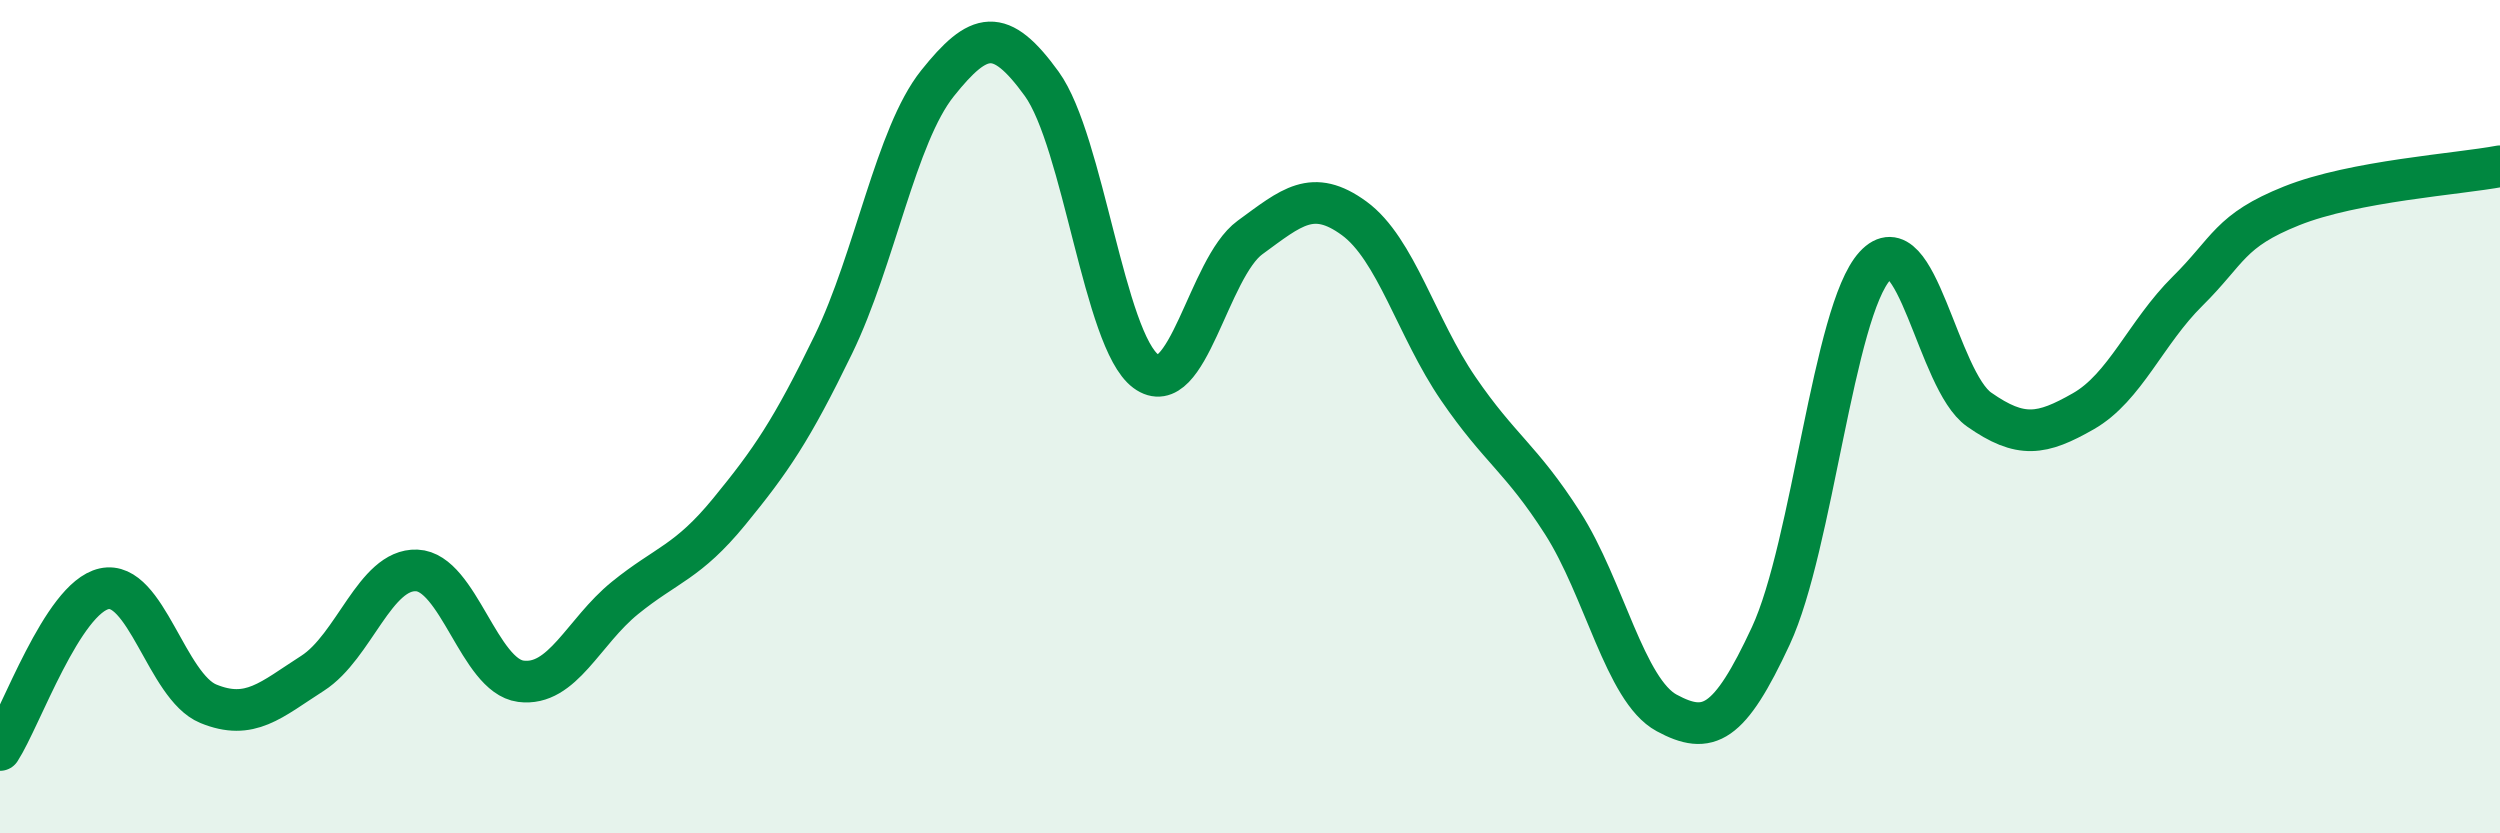
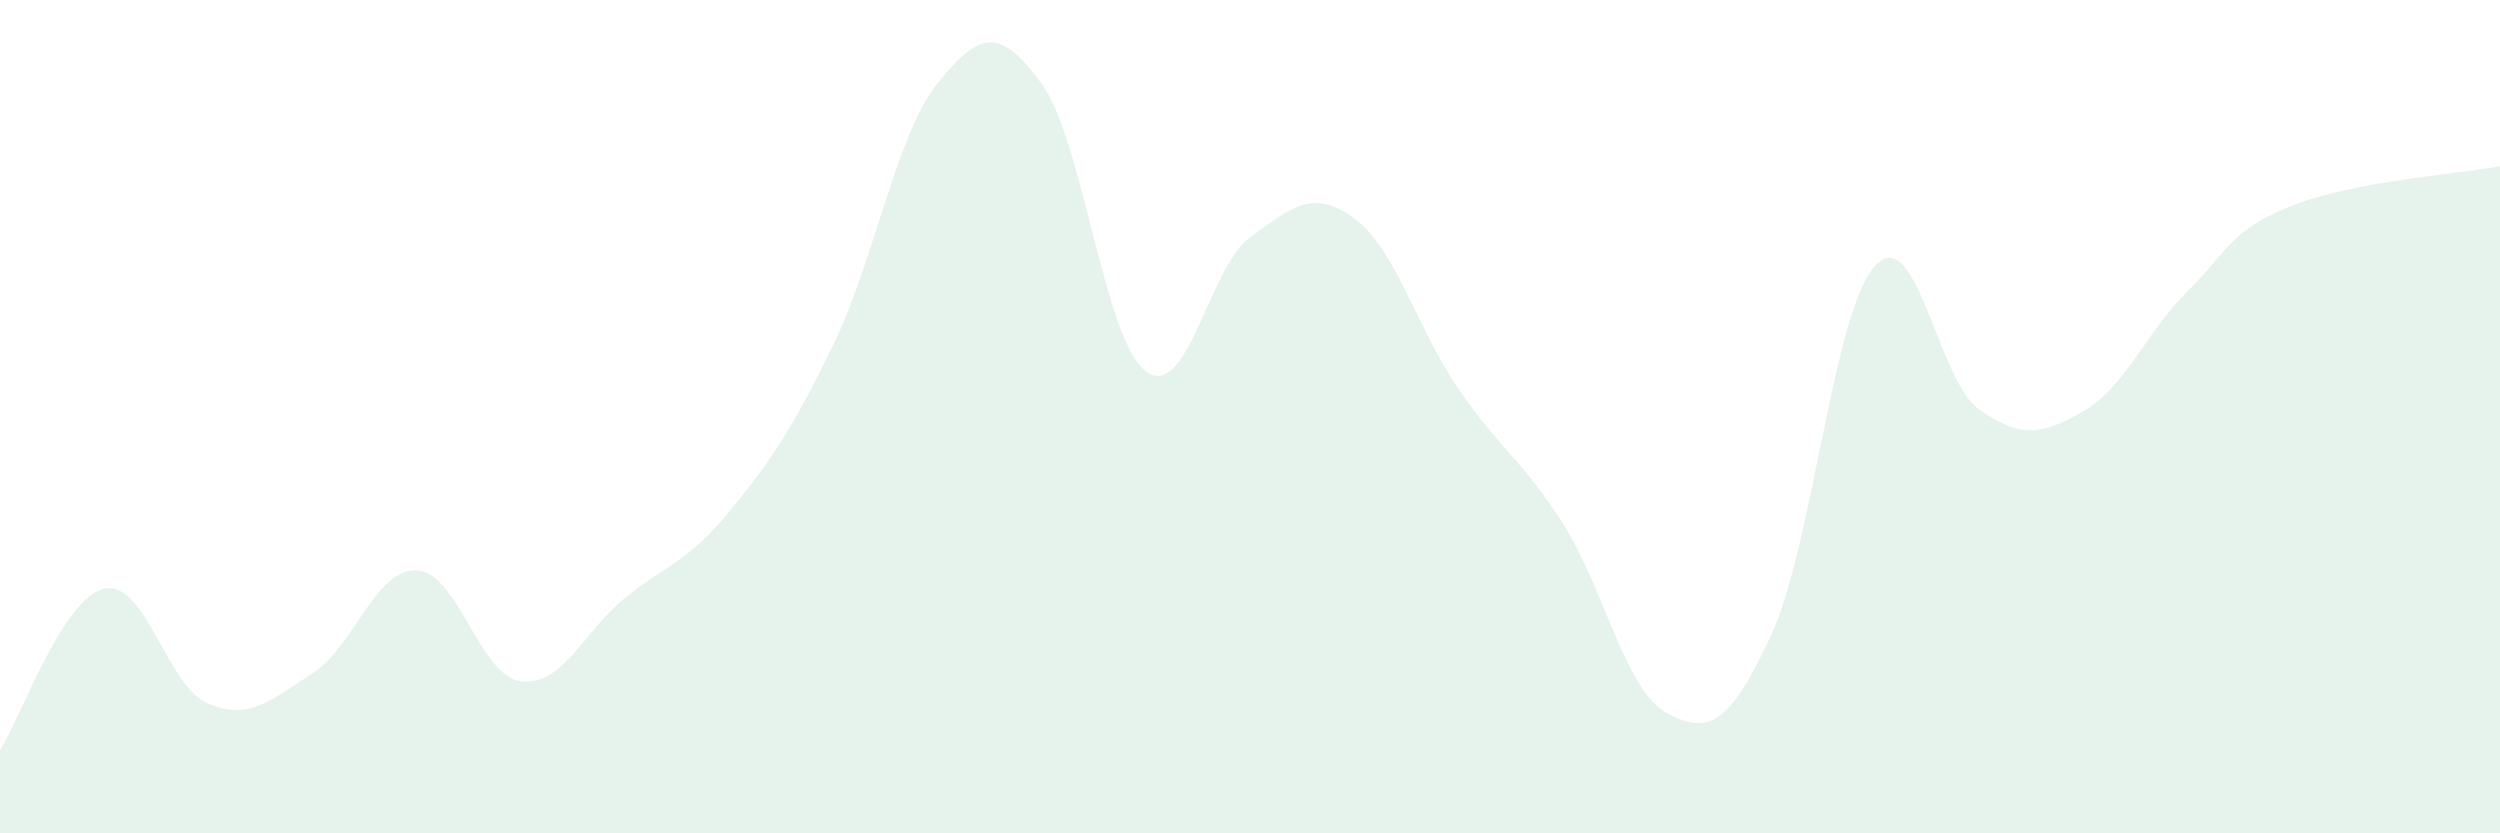
<svg xmlns="http://www.w3.org/2000/svg" width="60" height="20" viewBox="0 0 60 20">
  <path d="M 0,18 C 0.5,17.23 1.5,14.35 2.5,14.13 C 3.5,13.91 4,16.48 5,16.89 C 6,17.3 6.5,16.8 7.5,16.16 C 8.5,15.52 9,13.65 10,13.69 C 11,13.73 11.5,16.22 12.5,16.35 C 13.5,16.48 14,15.16 15,14.35 C 16,13.54 16.5,13.5 17.5,12.28 C 18.5,11.06 19,10.33 20,8.27 C 21,6.21 21.5,3.25 22.5,2 C 23.5,0.75 24,0.63 25,2.01 C 26,3.39 26.5,8.17 27.5,8.91 C 28.5,9.65 29,6.43 30,5.7 C 31,4.97 31.5,4.51 32.5,5.24 C 33.5,5.97 34,7.87 35,9.33 C 36,10.79 36.5,10.99 37.5,12.55 C 38.5,14.11 39,16.57 40,17.11 C 41,17.65 41.5,17.41 42.5,15.26 C 43.5,13.11 44,7.47 45,6.38 C 46,5.29 46.5,9.13 47.5,9.83 C 48.5,10.53 49,10.44 50,9.87 C 51,9.3 51.5,7.98 52.5,6.99 C 53.5,6 53.5,5.54 55,4.94 C 56.5,4.34 59,4.18 60,3.99L60 20L0 20Z" fill="#008740" opacity="0.1" stroke-linecap="round" stroke-linejoin="round" />
-   <path d="M 0,18 C 0.5,17.23 1.5,14.35 2.5,14.13 C 3.5,13.91 4,16.48 5,16.89 C 6,17.3 6.5,16.8 7.5,16.16 C 8.5,15.52 9,13.65 10,13.69 C 11,13.73 11.5,16.22 12.5,16.35 C 13.5,16.48 14,15.16 15,14.35 C 16,13.54 16.5,13.5 17.5,12.28 C 18.5,11.06 19,10.33 20,8.27 C 21,6.21 21.5,3.25 22.5,2 C 23.5,0.75 24,0.63 25,2.01 C 26,3.39 26.5,8.17 27.5,8.91 C 28.5,9.65 29,6.43 30,5.7 C 31,4.97 31.5,4.51 32.5,5.24 C 33.5,5.97 34,7.87 35,9.33 C 36,10.79 36.5,10.99 37.5,12.55 C 38.5,14.11 39,16.57 40,17.11 C 41,17.65 41.5,17.41 42.5,15.26 C 43.5,13.11 44,7.47 45,6.38 C 46,5.29 46.5,9.13 47.5,9.83 C 48.5,10.53 49,10.44 50,9.87 C 51,9.3 51.5,7.98 52.5,6.99 C 53.5,6 53.5,5.54 55,4.94 C 56.5,4.34 59,4.18 60,3.99" stroke="#008740" stroke-width="1" fill="none" stroke-linecap="round" stroke-linejoin="round" />
</svg>